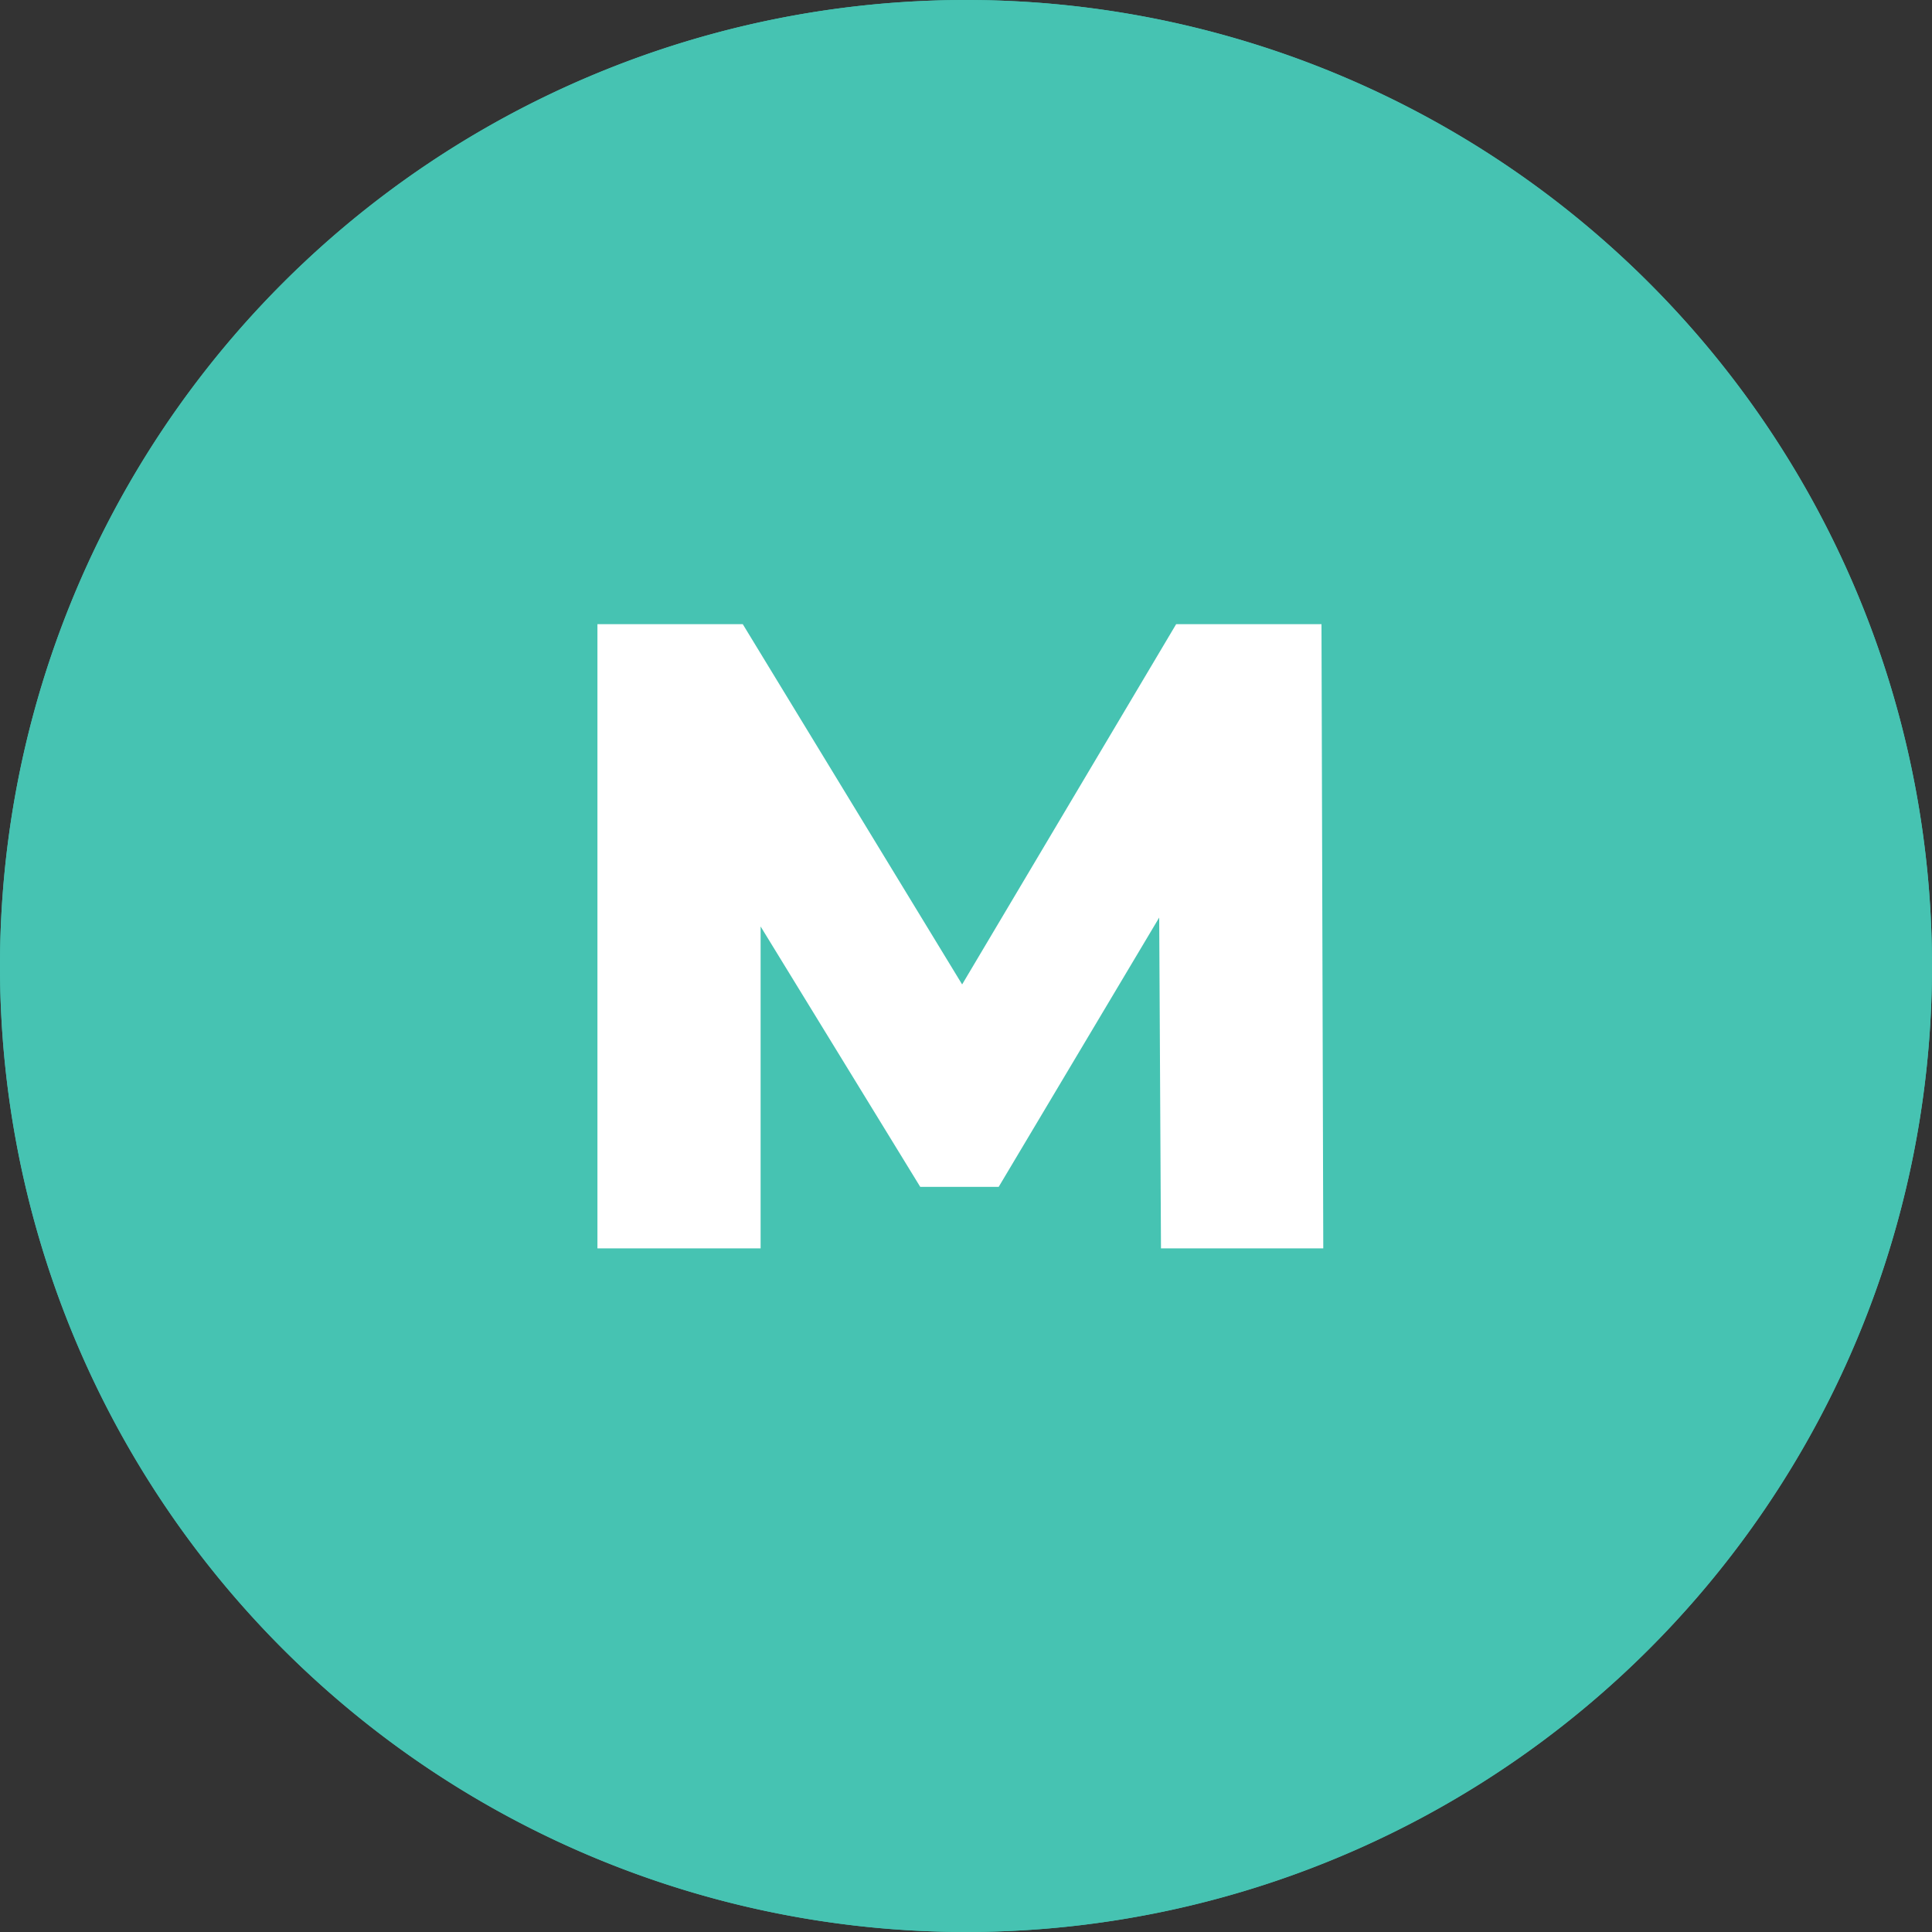
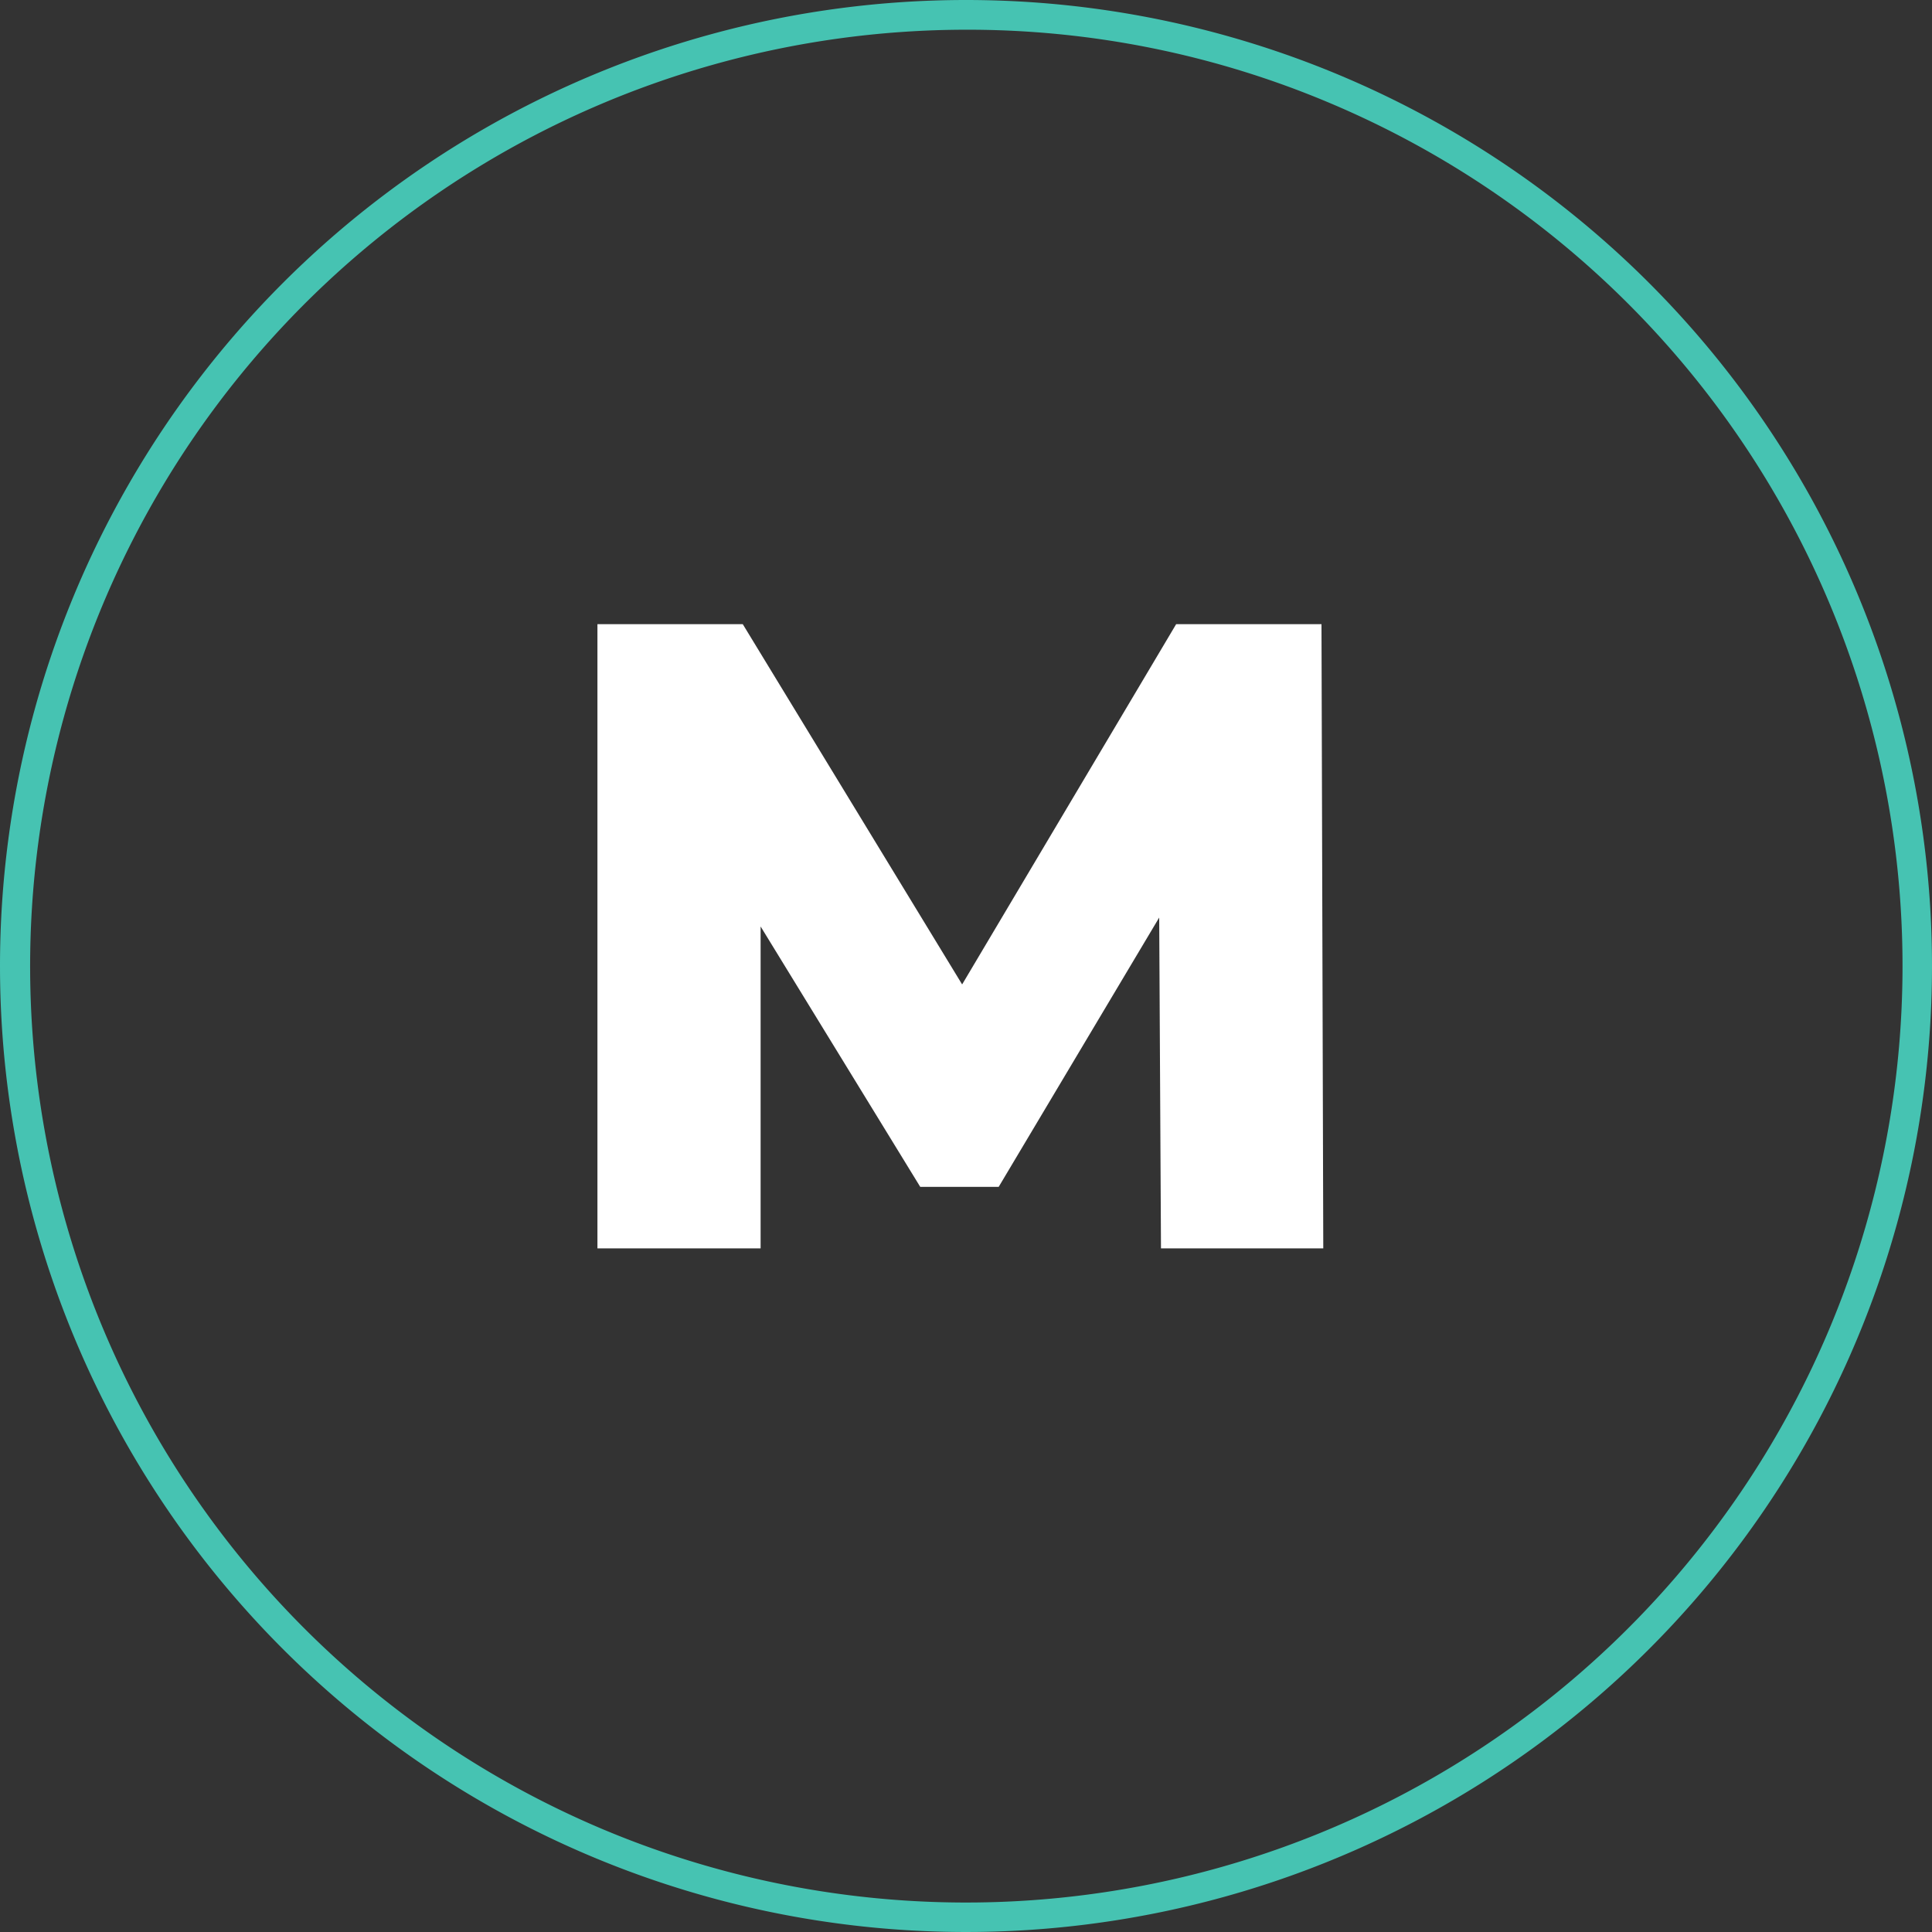
<svg xmlns="http://www.w3.org/2000/svg" width="65" height="65" viewBox="0 0 65 65">
  <rect x="0" y="0" width="65" height="65" fill="#333333" stroke="none" />
  <g id="M" transform="translate(-725 -1099.426)">
-     <path id="Path_80620" data-name="Path 80620" d="M32.5,0A32.5,32.5,0,1,1,0,32.5,32.5,32.5,0,0,1,32.5,0Z" transform="translate(725 1099.426)" fill="#46c3b2" />
    <path id="Rectangle_424_-_Outline" data-name="Rectangle 424 - Outline" d="M32.5,1A31.509,31.509,0,0,0,20.239,61.525,31.508,31.508,0,0,0,44.761,3.475,31.3,31.3,0,0,0,32.5,1m0-1A32.5,32.5,0,1,1,0,32.5,32.5,32.5,0,0,1,32.5,0Z" transform="translate(725 1099.426)" fill="#46c3b2" />
    <path id="Path_80621" data-name="Path 80621" d="M21.06,0,21-11.13,15.6-2.07H12.96L7.59-10.83V0H2.1V-21H6.99L14.37-8.88,21.57-21h4.89l.06,21Z" transform="translate(743 1141.426)" fill="#fff" />
  </g>
</svg>